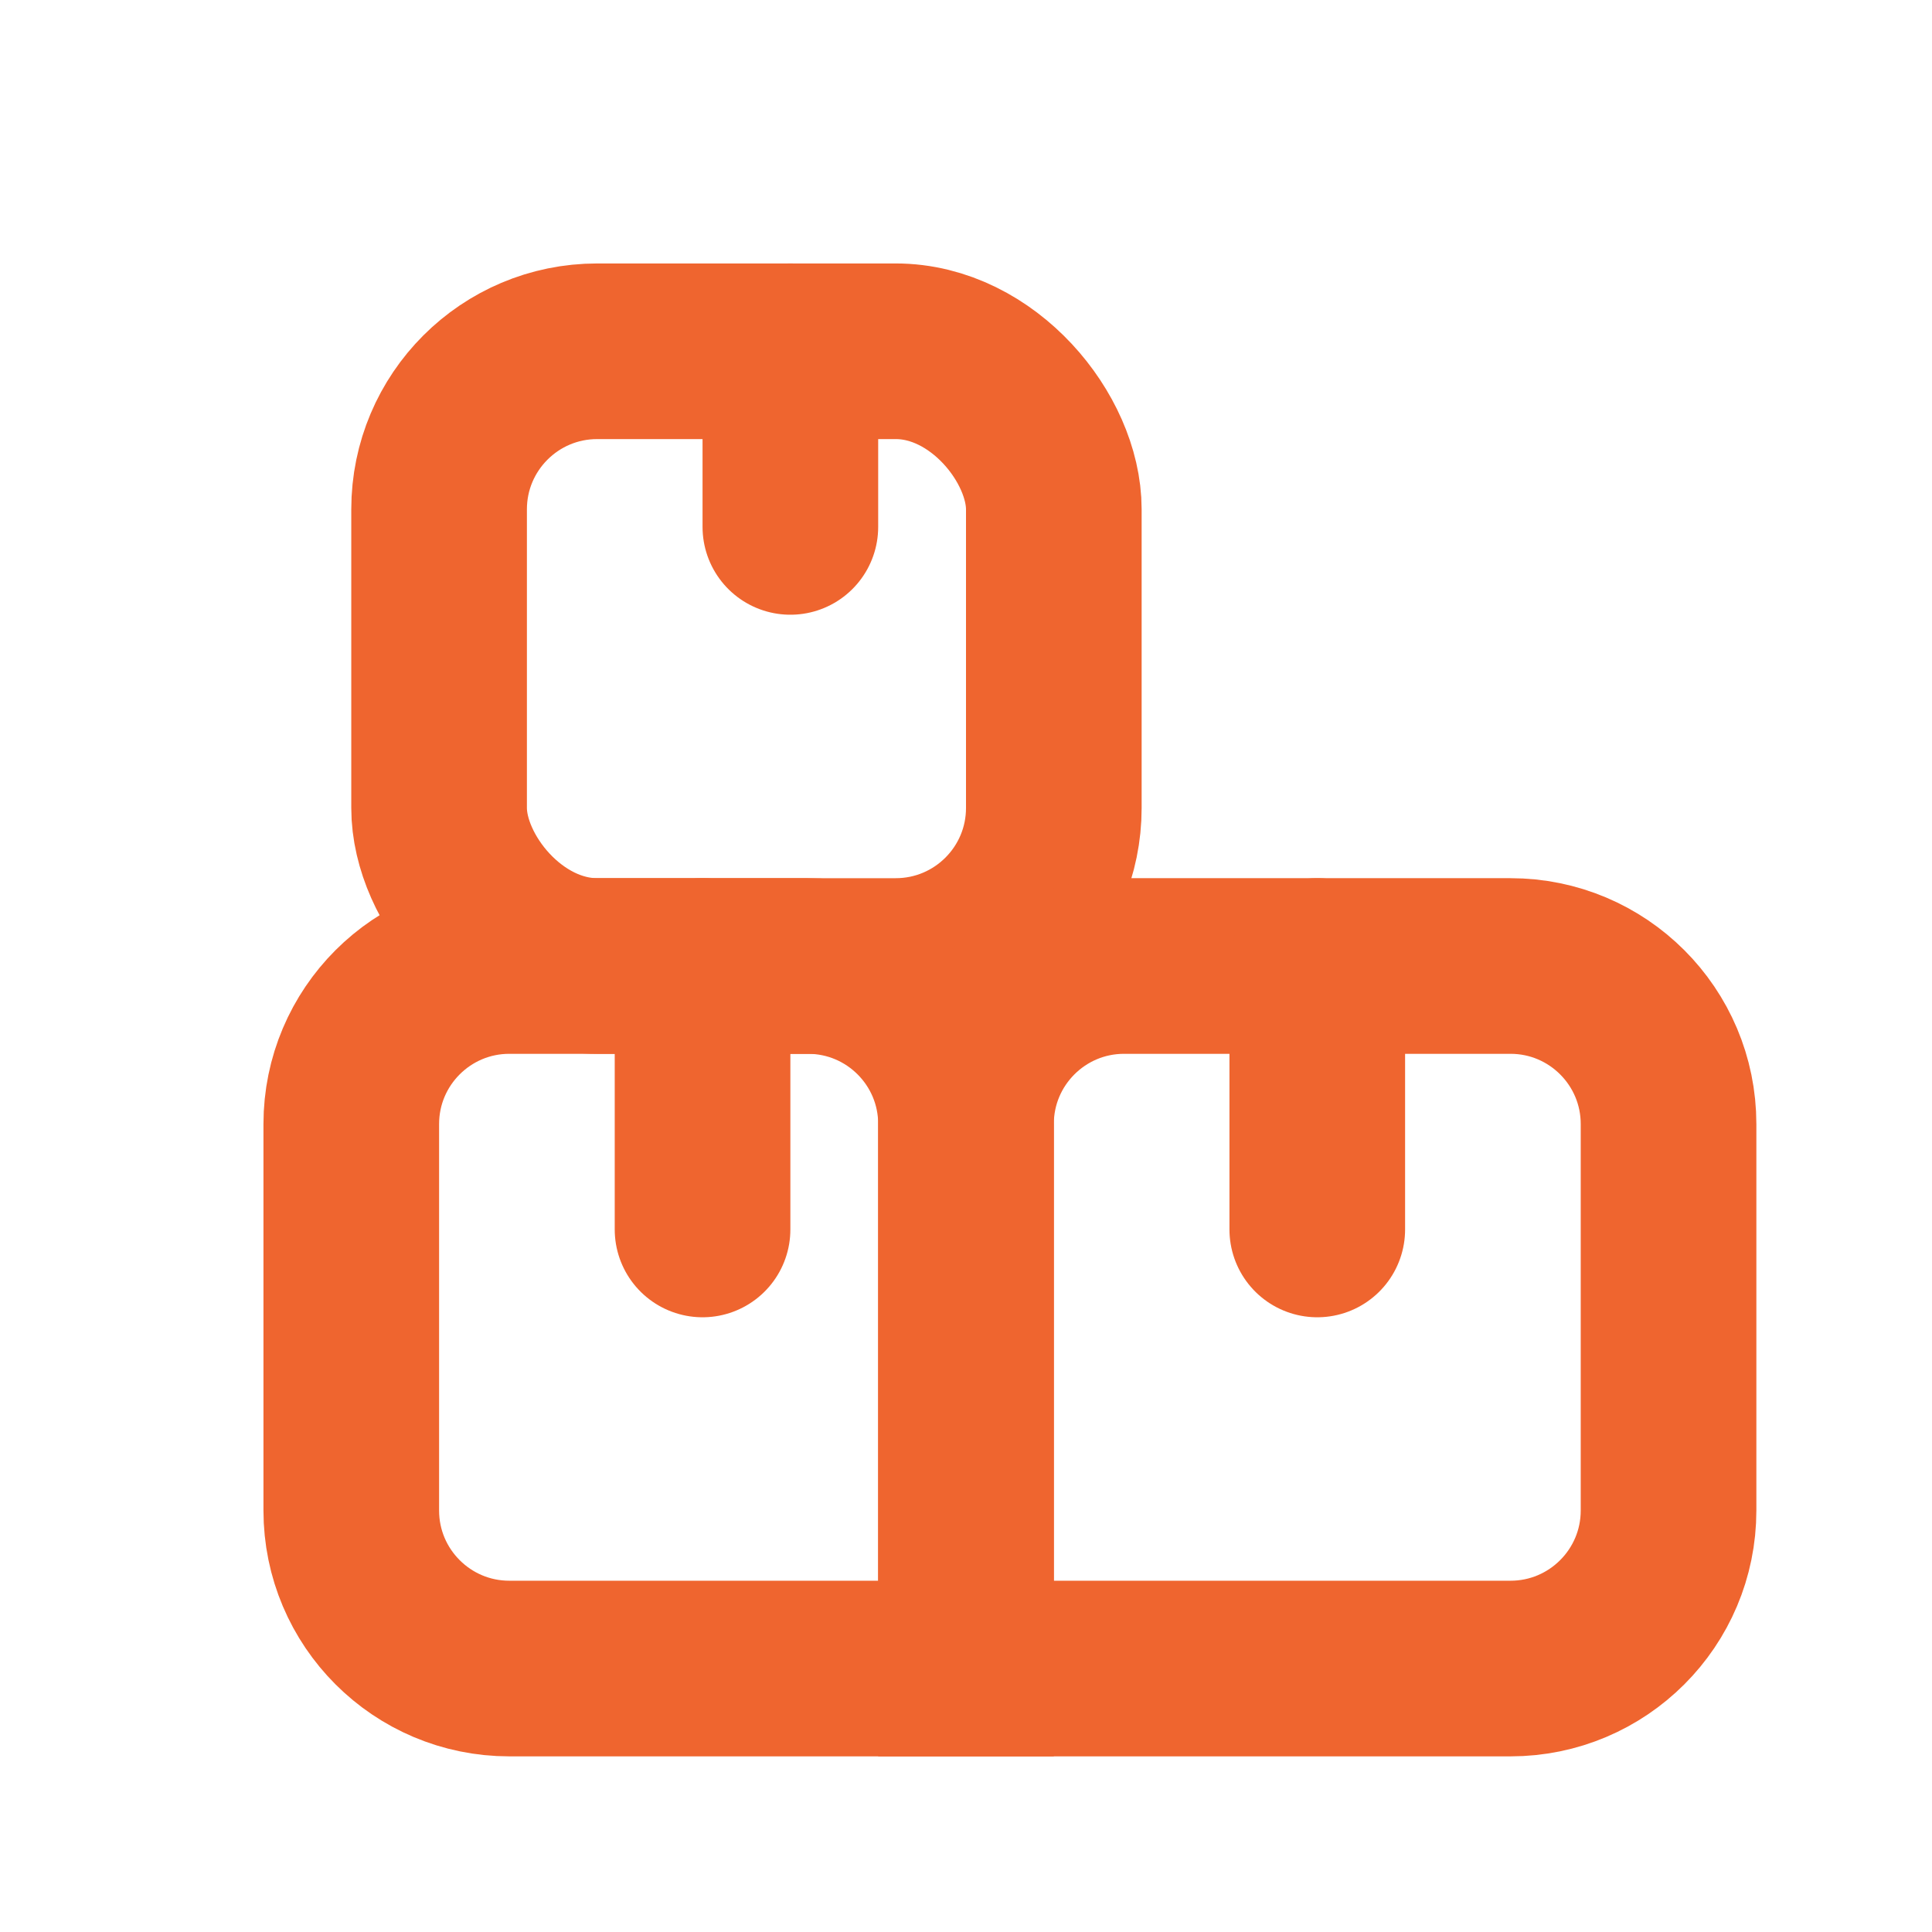
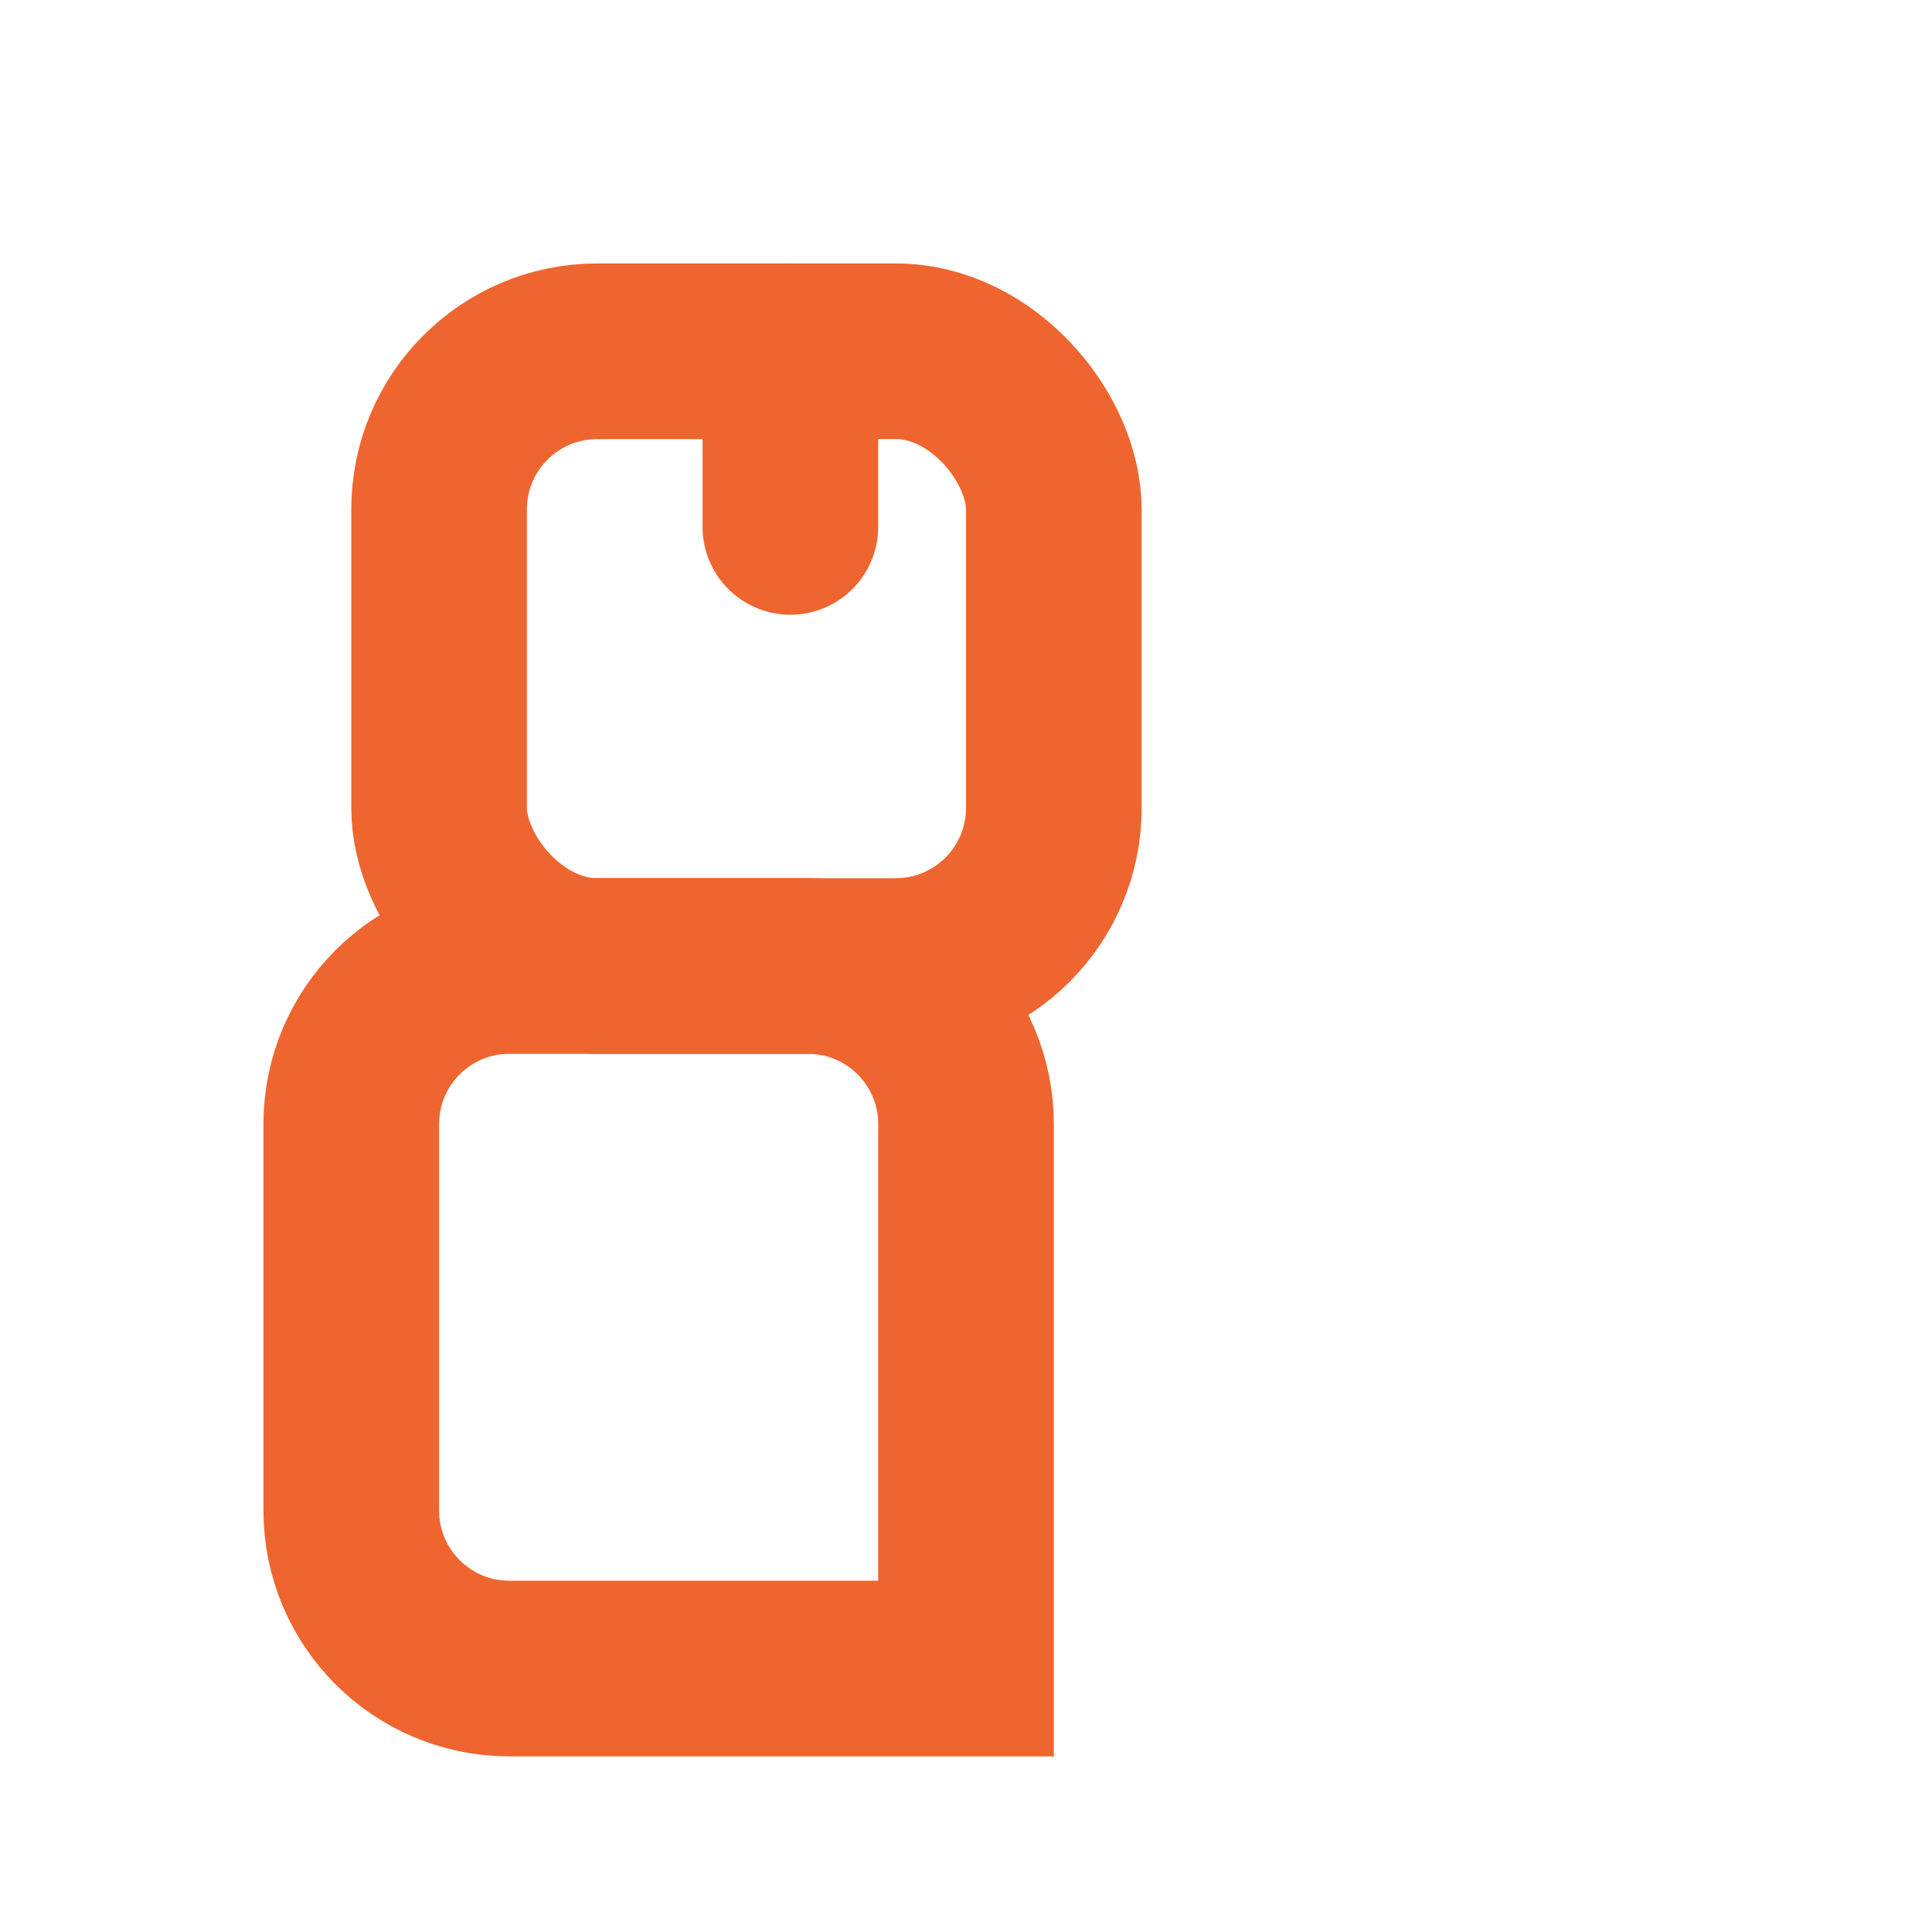
<svg xmlns="http://www.w3.org/2000/svg" width="22" height="22" viewBox="0 0 22 22" fill="none">
  <rect x="5" y="4" width="7" height="7" rx="1.8" stroke="#EF652F" stroke-width="2" />
  <path d="M4 12.8C4 11.806 4.806 11 5.8 11H9.2C10.194 11 11 11.806 11 12.8V19H5.8C4.806 19 4 18.194 4 17.2V12.8Z" stroke="#EF652F" stroke-width="2" />
-   <path d="M11 12.8C11 11.806 11.806 11 12.8 11H17.2C18.194 11 19 11.806 19 12.8V17.2C19 18.194 18.194 19 17.2 19H11V12.8Z" stroke="#EF652F" stroke-width="2" />
-   <path d="M15 11V14" stroke="#EF652F" stroke-width="2" stroke-linecap="round" />
-   <path d="M8 11V14" stroke="#EF652F" stroke-width="2" stroke-linecap="round" />
  <path d="M9 4V6" stroke="#EF652F" stroke-width="2" stroke-linecap="round" />
</svg>